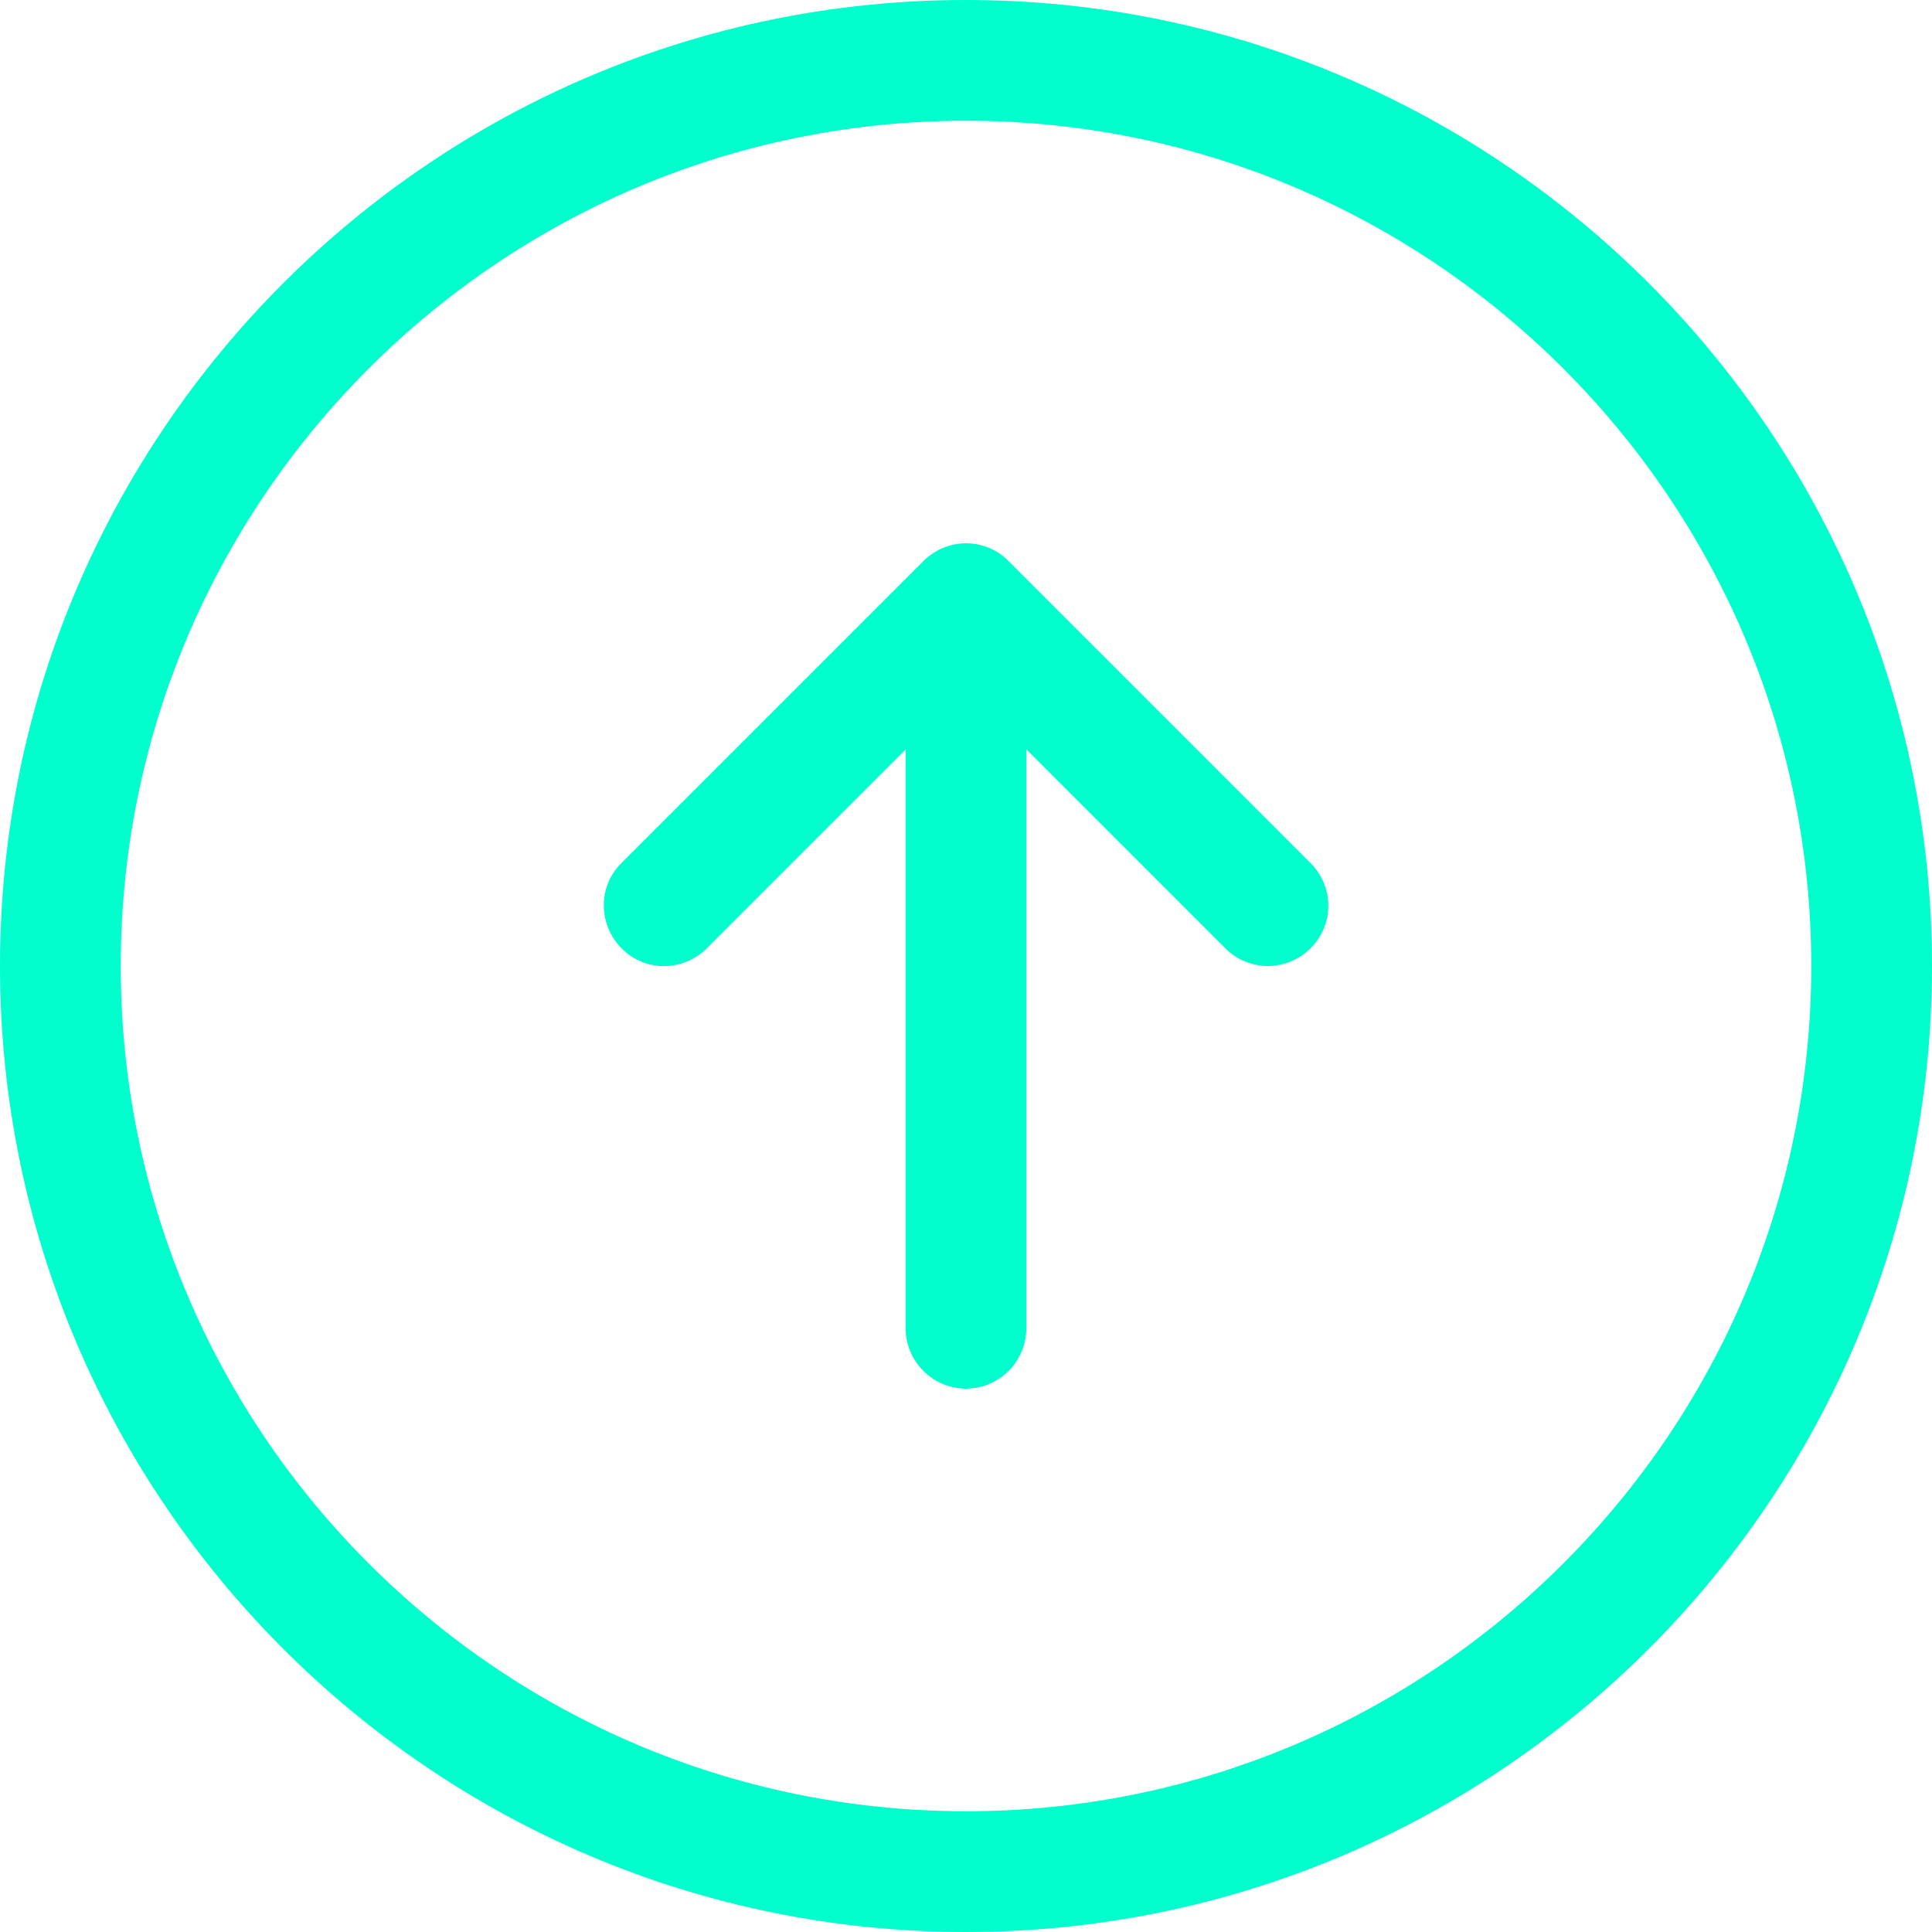
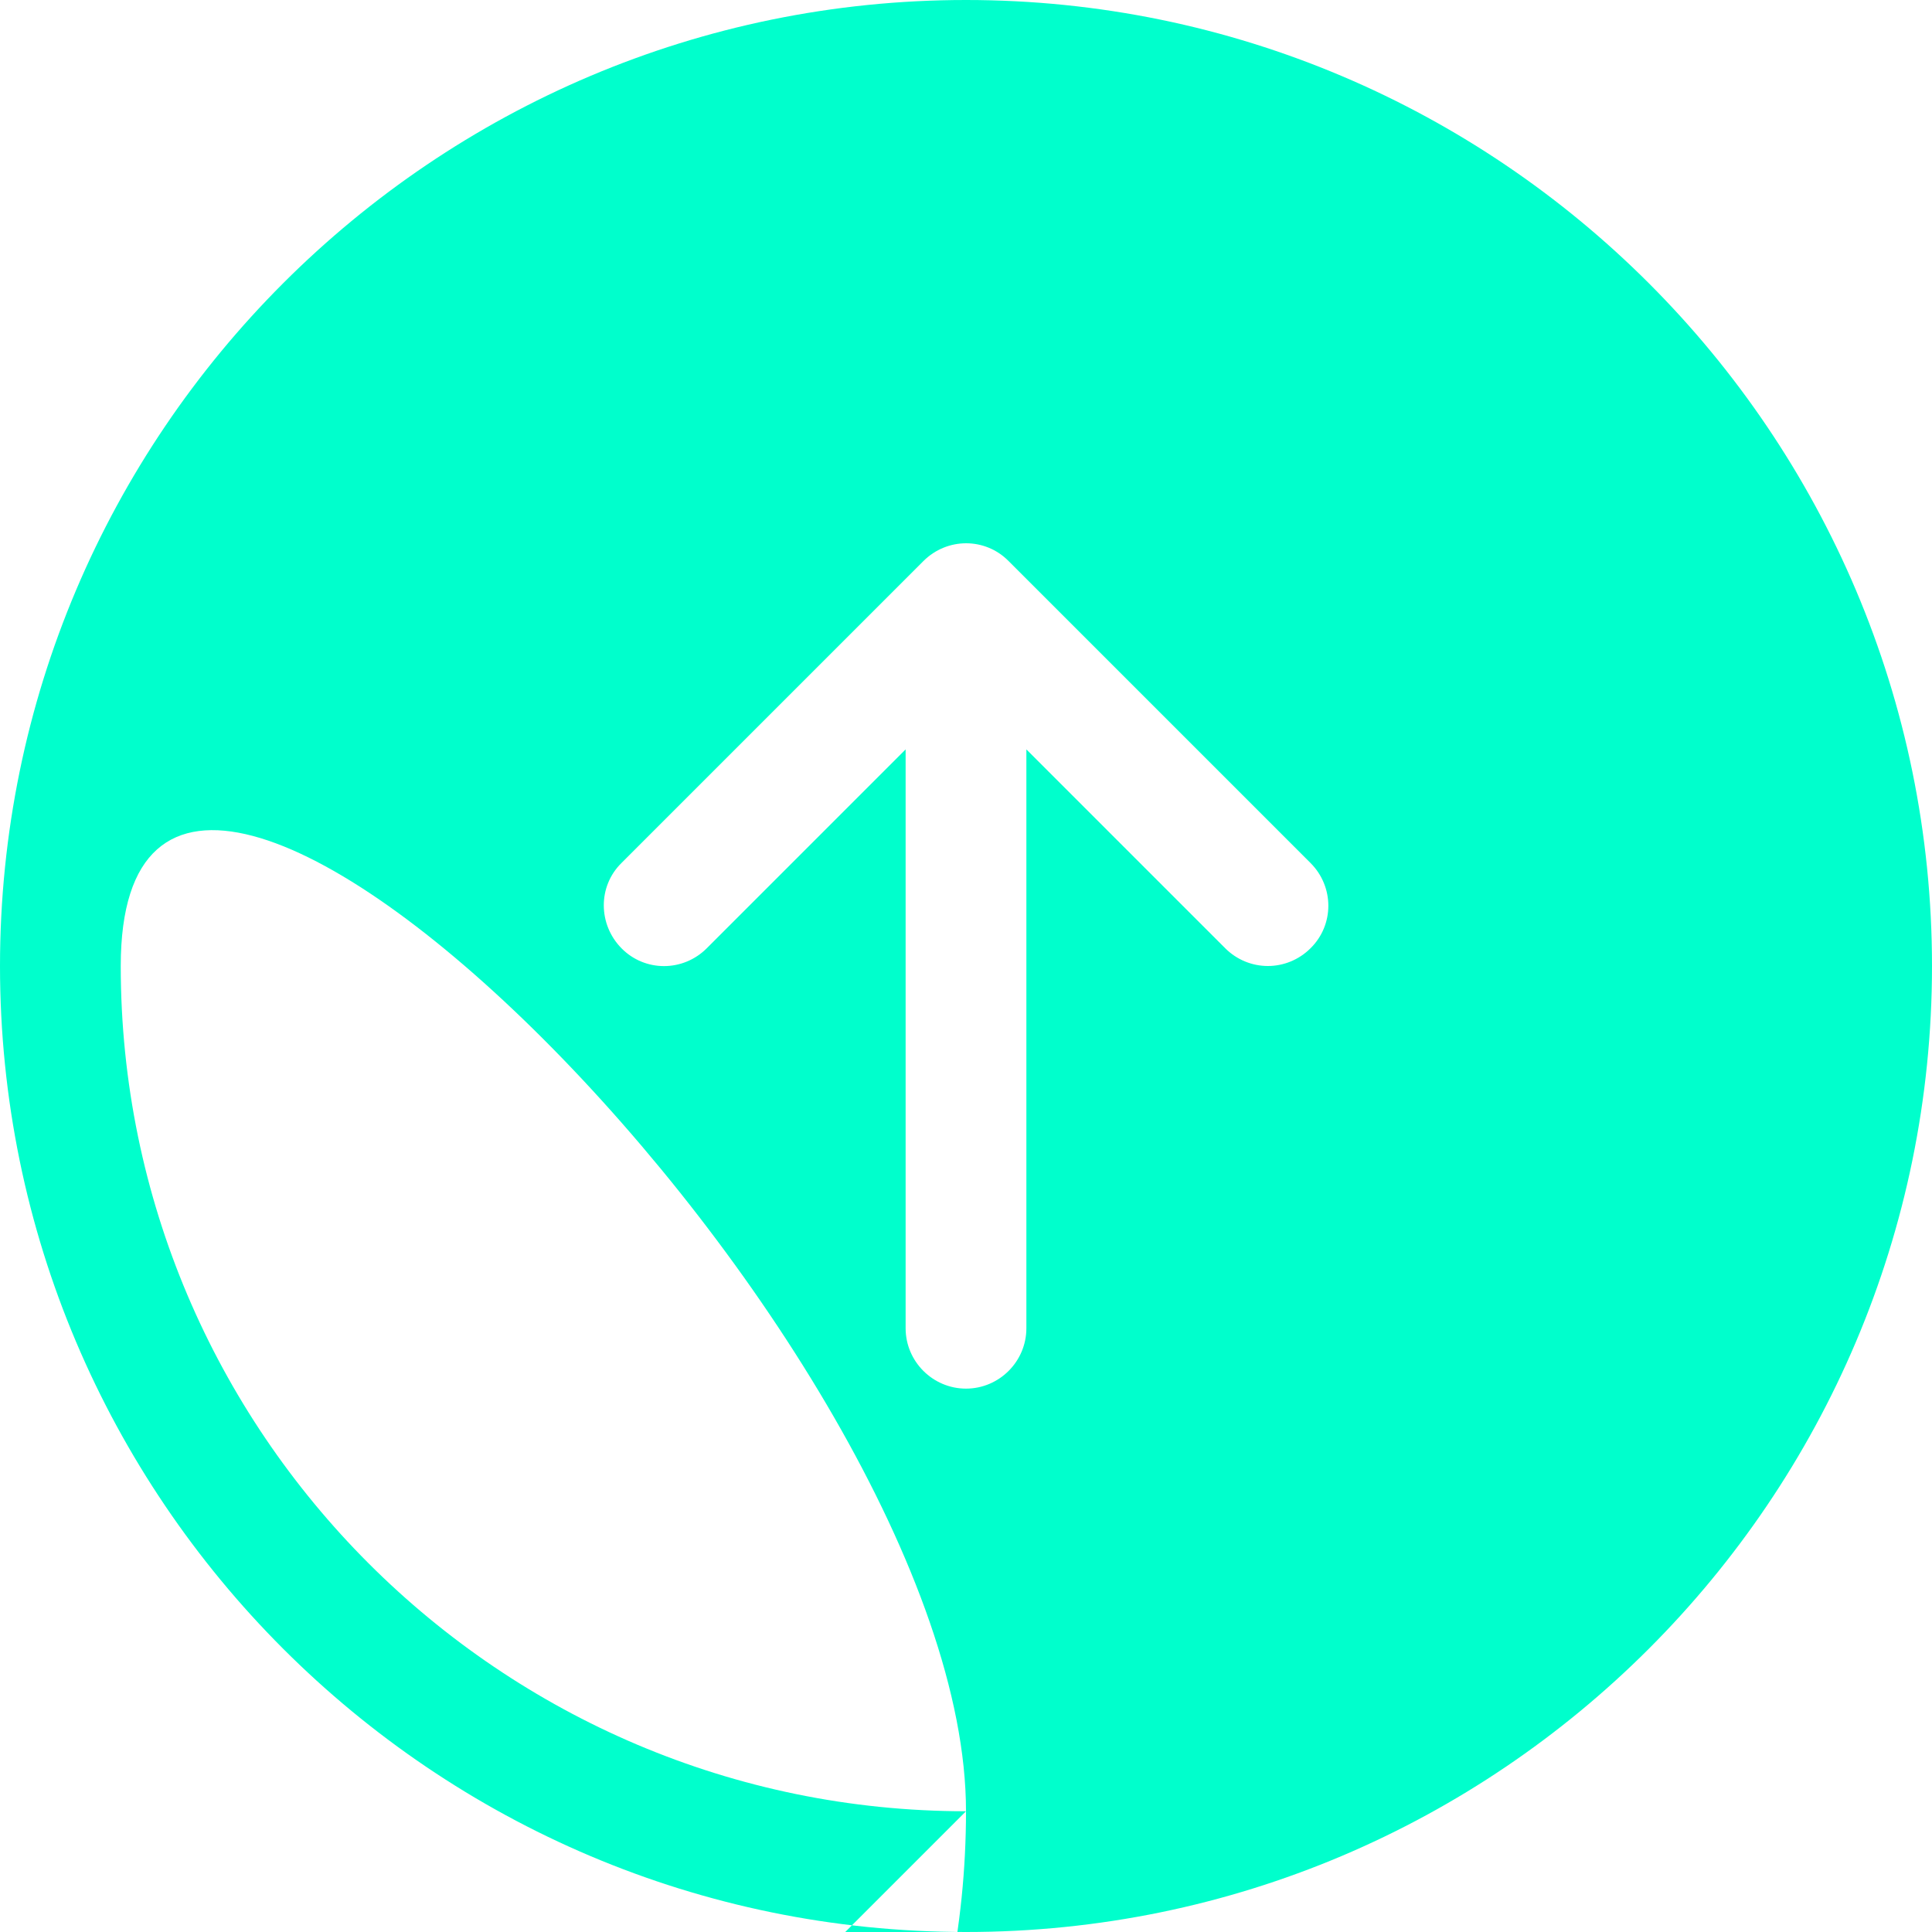
<svg xmlns="http://www.w3.org/2000/svg" viewBox="0 0 512 512">
-   <path d="M256 0C114.8 0 0 114.8 0 256s114.8 256 256 256 256-114.8 256-256S397.2 0 256 0Zm0 480C132.5 480 32 379.5 32 256S132.5 32 256 32s224 100.5 224 224-100.5 224-224 224Zm91.3-251.3c6.3 6.3 6.3 16.4 0 22.6-3.1 3.1-7.2 4.7-11.3 4.7s-8.2-1.6-11.3-4.7L272 198.6V352c0 8.8-7.2 16-16 16s-16-7.2-16-16V198.6l-52.7 52.7c-6.3 6.3-16.4 6.3-22.6 0s-6.3-16.4 0-22.6l80-80c6.3-6.3 16.4-6.3 22.6 0l80 80Z" style="fill:#0fc" />
+   <path d="M256 0C114.8 0 0 114.8 0 256s114.8 256 256 256 256-114.8 256-256S397.2 0 256 0Zm0 480C132.5 480 32 379.5 32 256s224 100.5 224 224-100.5 224-224 224Zm91.3-251.3c6.3 6.3 6.3 16.4 0 22.6-3.1 3.1-7.2 4.7-11.3 4.7s-8.2-1.6-11.3-4.7L272 198.6V352c0 8.8-7.2 16-16 16s-16-7.2-16-16V198.6l-52.7 52.7c-6.3 6.3-16.4 6.3-22.6 0s-6.3-16.4 0-22.6l80-80c6.3-6.3 16.4-6.3 22.6 0l80 80Z" style="fill:#0fc" />
</svg>